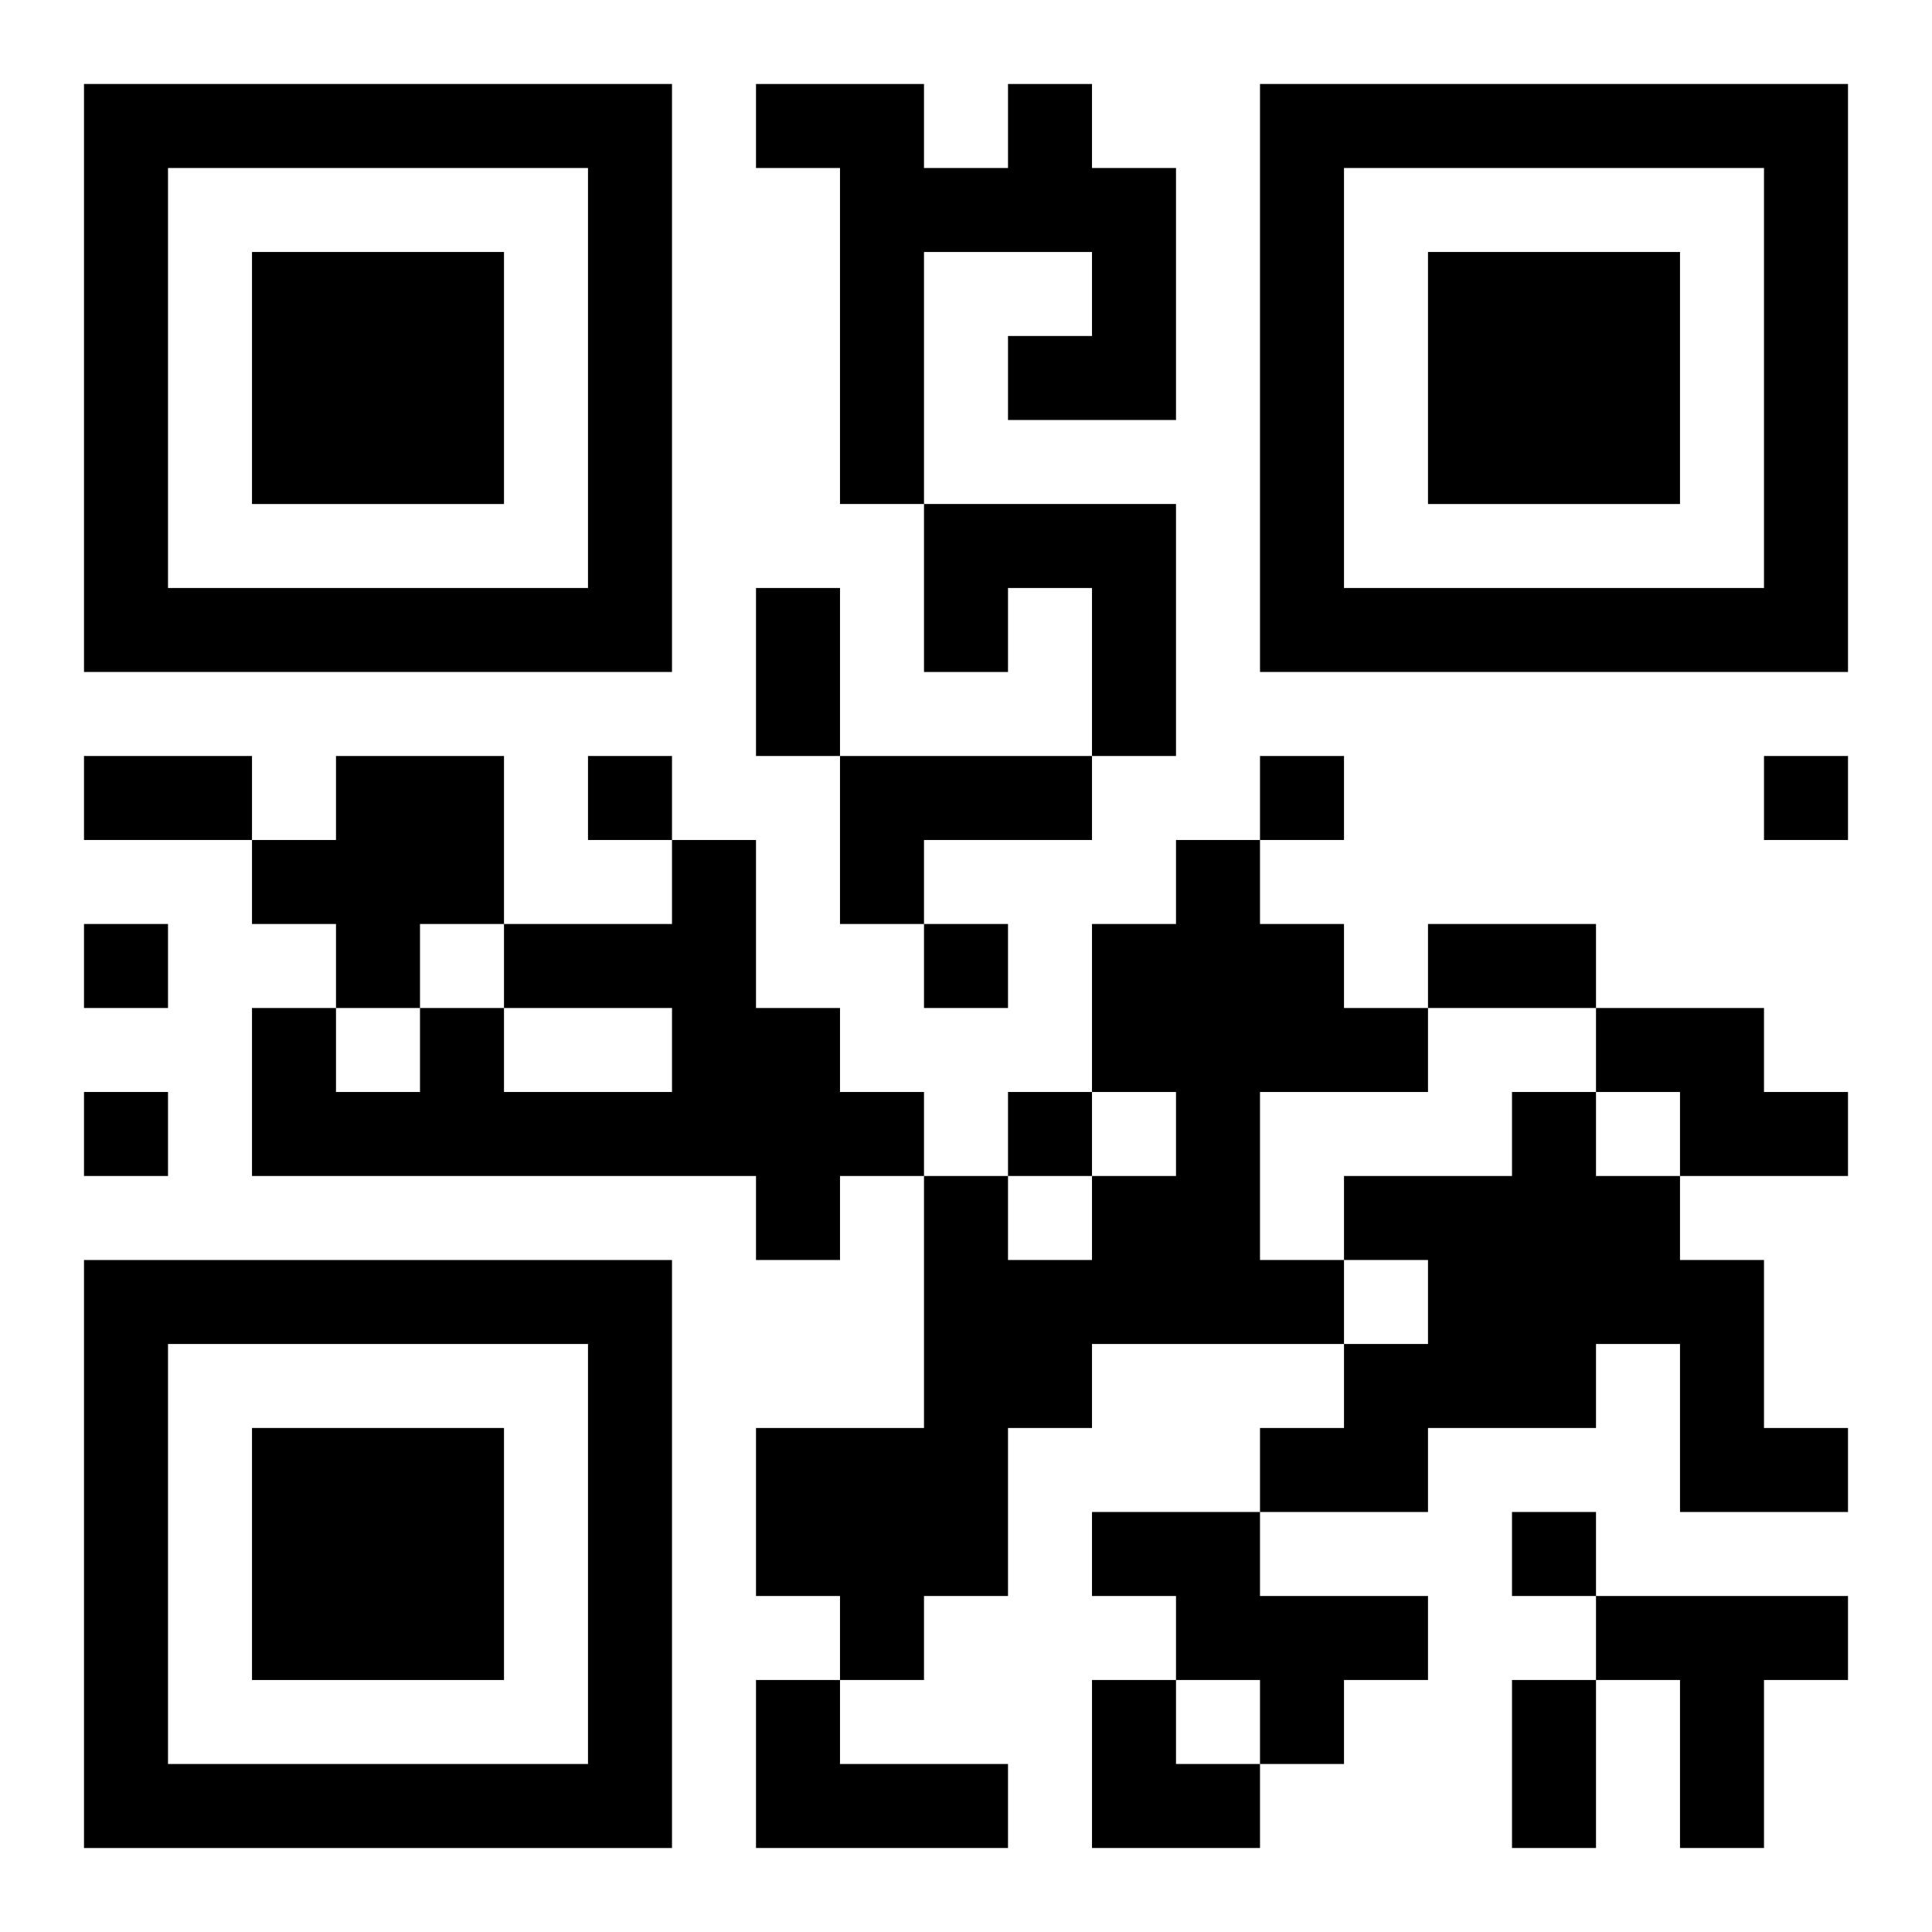
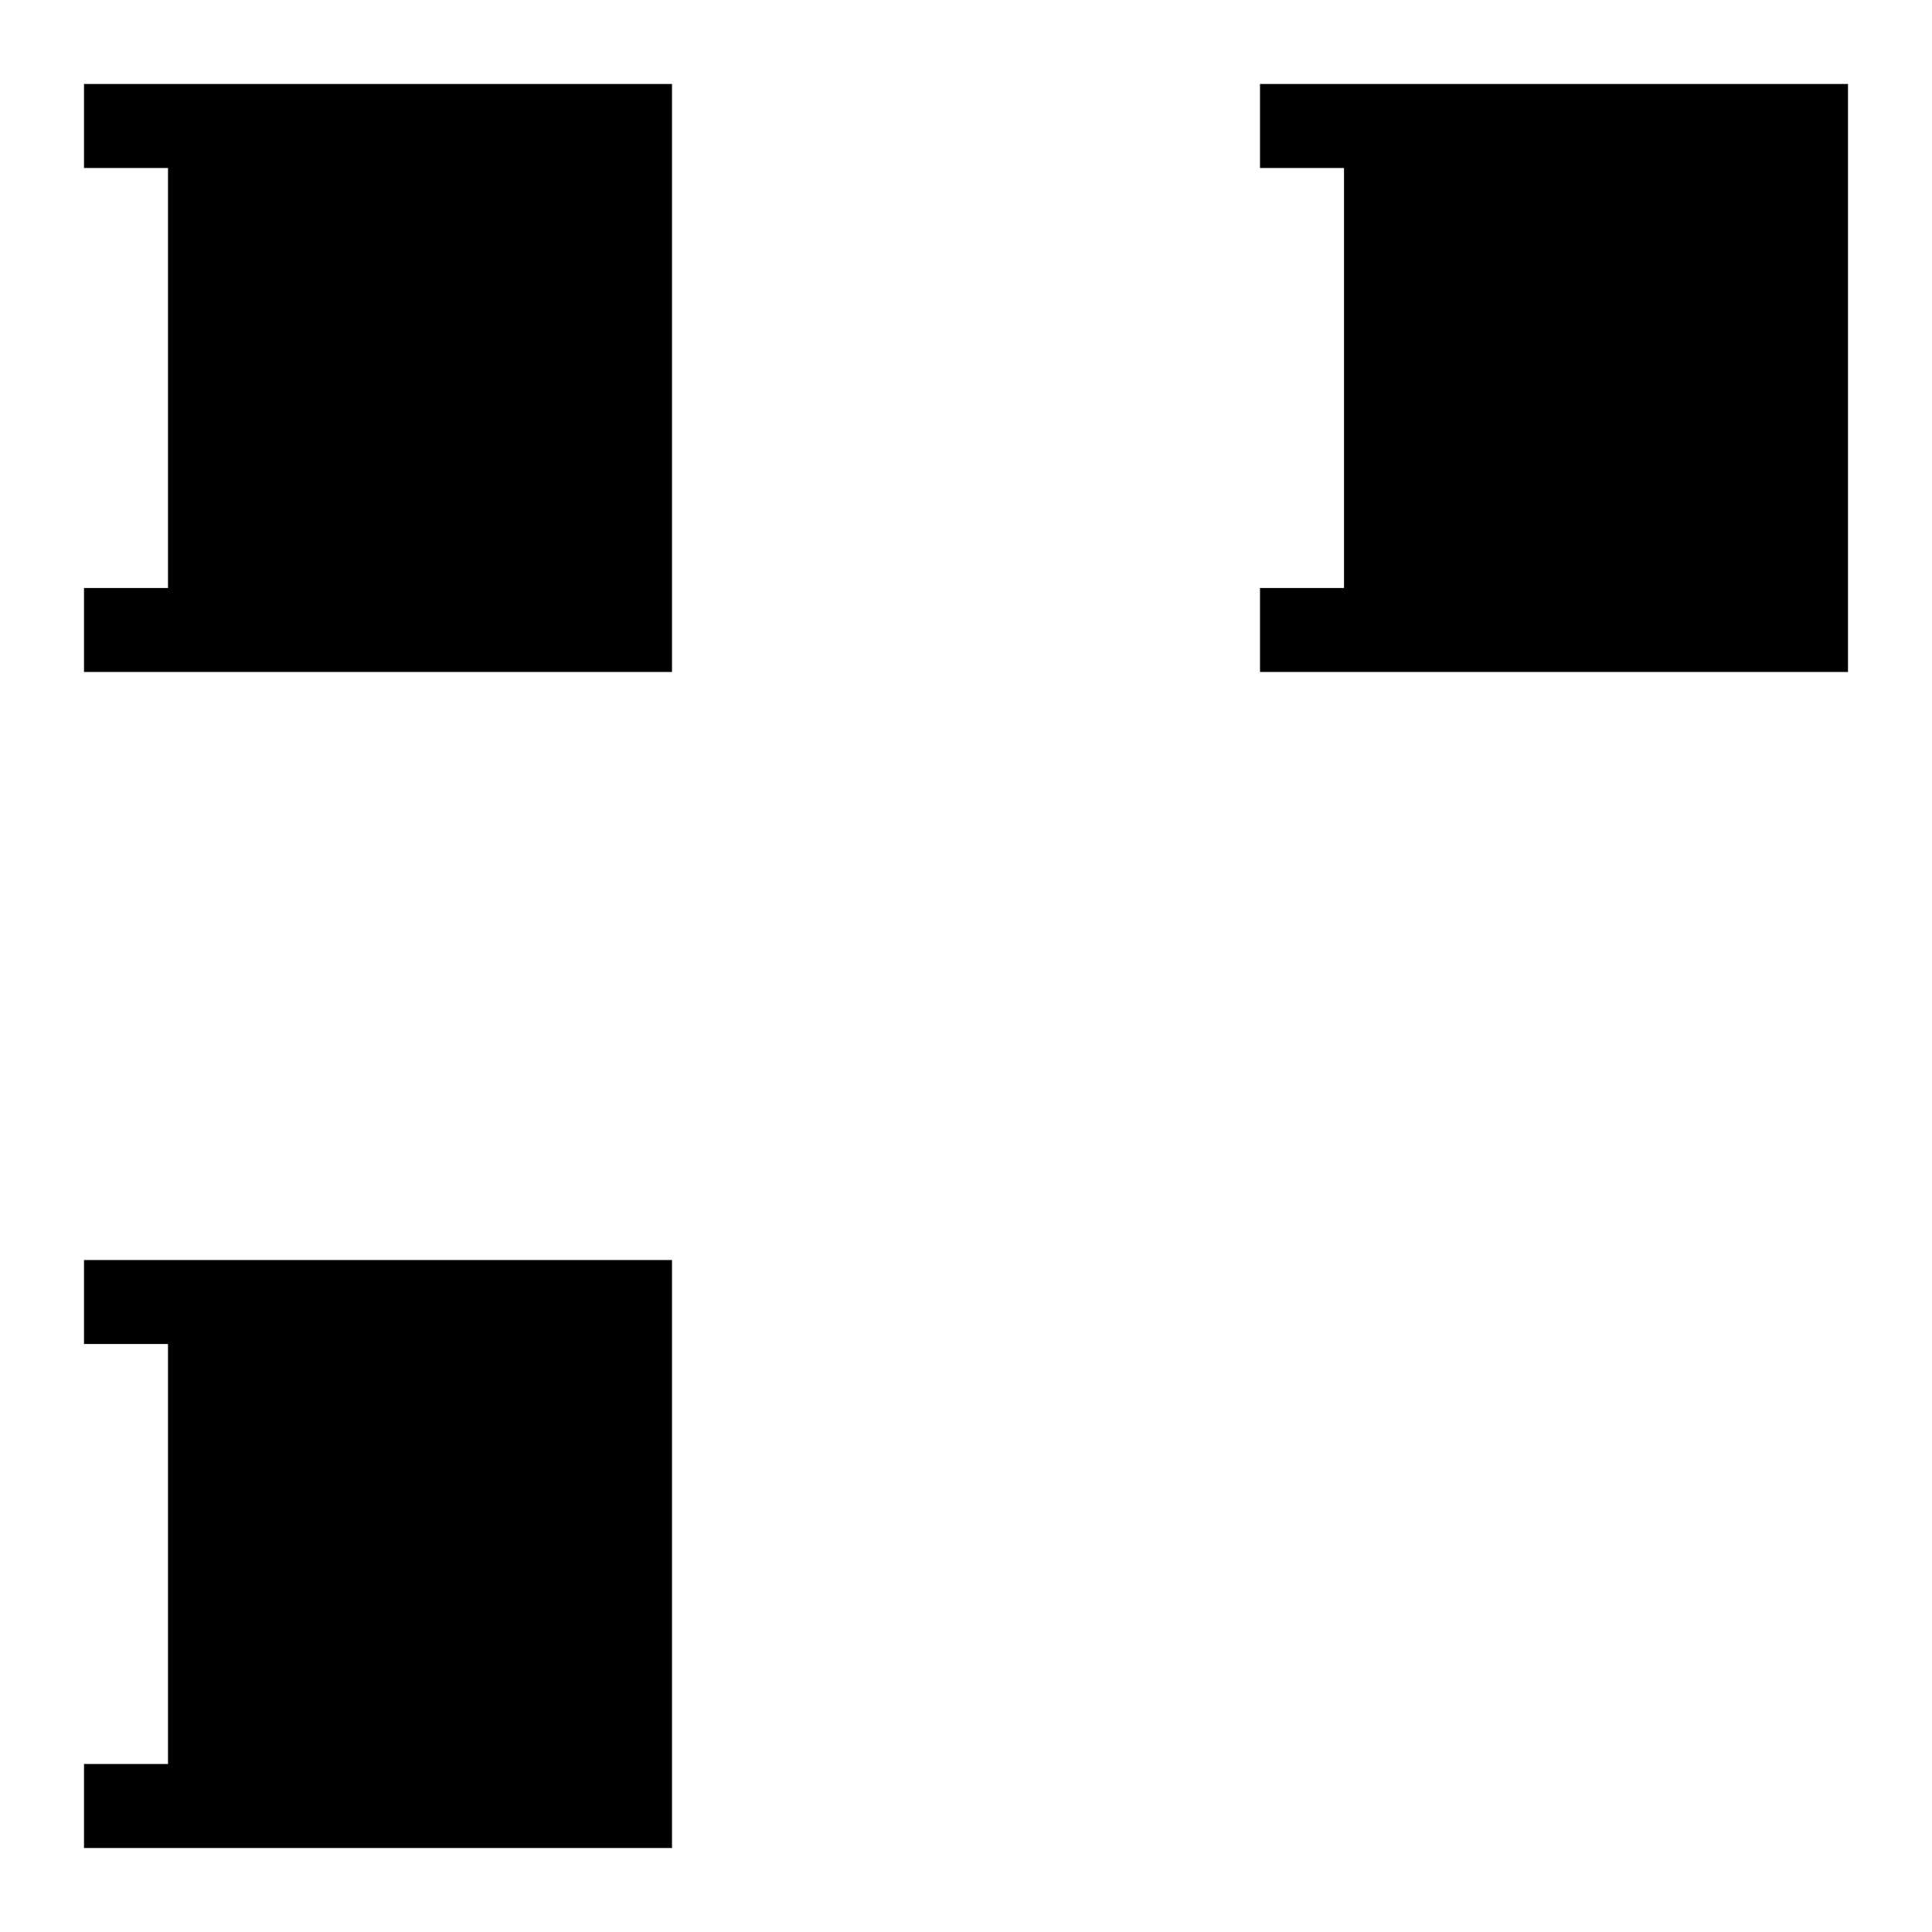
<svg xmlns="http://www.w3.org/2000/svg" xmlns:xlink="http://www.w3.org/1999/xlink" width="250" height="250" baseProfile="full" version="1.1" viewBox="-1 -1 23 23">
  <symbol id="a">
-     <path d="m0 7v7h7v-7h-7zm1 1h5v5h-5v-5zm1 1v3h3v-3h-3z" />
+     <path d="m0 7v7h7v-7h-7zm1 1v5h-5v-5zm1 1v3h3v-3h-3z" />
  </symbol>
  <use y="-7" xlink:href="#a" />
  <use y="7" xlink:href="#a" />
  <use x="14" y="-7" xlink:href="#a" />
-   <path d="m11 0h1v1h1v3h-2v-1h1v-1h-2v3h-1v-4h-1v-1h2v1h1v-1m-1 5h3v3h-1v-2h-1v1h-1v-2m-7 3h2v2h-1v1h-1v-1h-1v-1h1v-1m6 0h3v1h-2v1h-1v-2m-2 1h1v2h1v1h1v1h-1v1h-1v-1h-6v-2h1v1h1v-1h1v1h2v-1h-2v-1h2v-1m6 0h1v1h1v1h1v1h-2v2h1v1h-3v1h-1v2h-1v1h-1v-1h-1v-2h2v-3h1v1h1v-1h1v-1h-1v-2h1v-1m5 2h2v1h1v1h-2v-1h-1v-1m-1 1h1v1h1v1h1v2h1v1h-2v-2h-1v1h-2v1h-2v-1h1v-1h1v-1h-1v-1h2v-1m-5 5h2v1h2v1h-1v1h-1v-1h-1v-1h-1v-1m6 1h3v1h-1v2h-1v-2h-1v-1m-10 1h1v1h2v1h-3v-2m-2-11v1h1v-1h-1m8 0v1h1v-1h-1m6 0v1h1v-1h-1m-20 2v1h1v-1h-1m10 0v1h1v-1h-1m-10 2v1h1v-1h-1m11 0v1h1v-1h-1m6 5v1h1v-1h-1m-9-11h1v2h-1v-2m-8 2h2v1h-2v-1m16 2h2v1h-2v-1m1 9h1v2h-1v-2m-5 0h1v1h1v1h-2z" />
</svg>